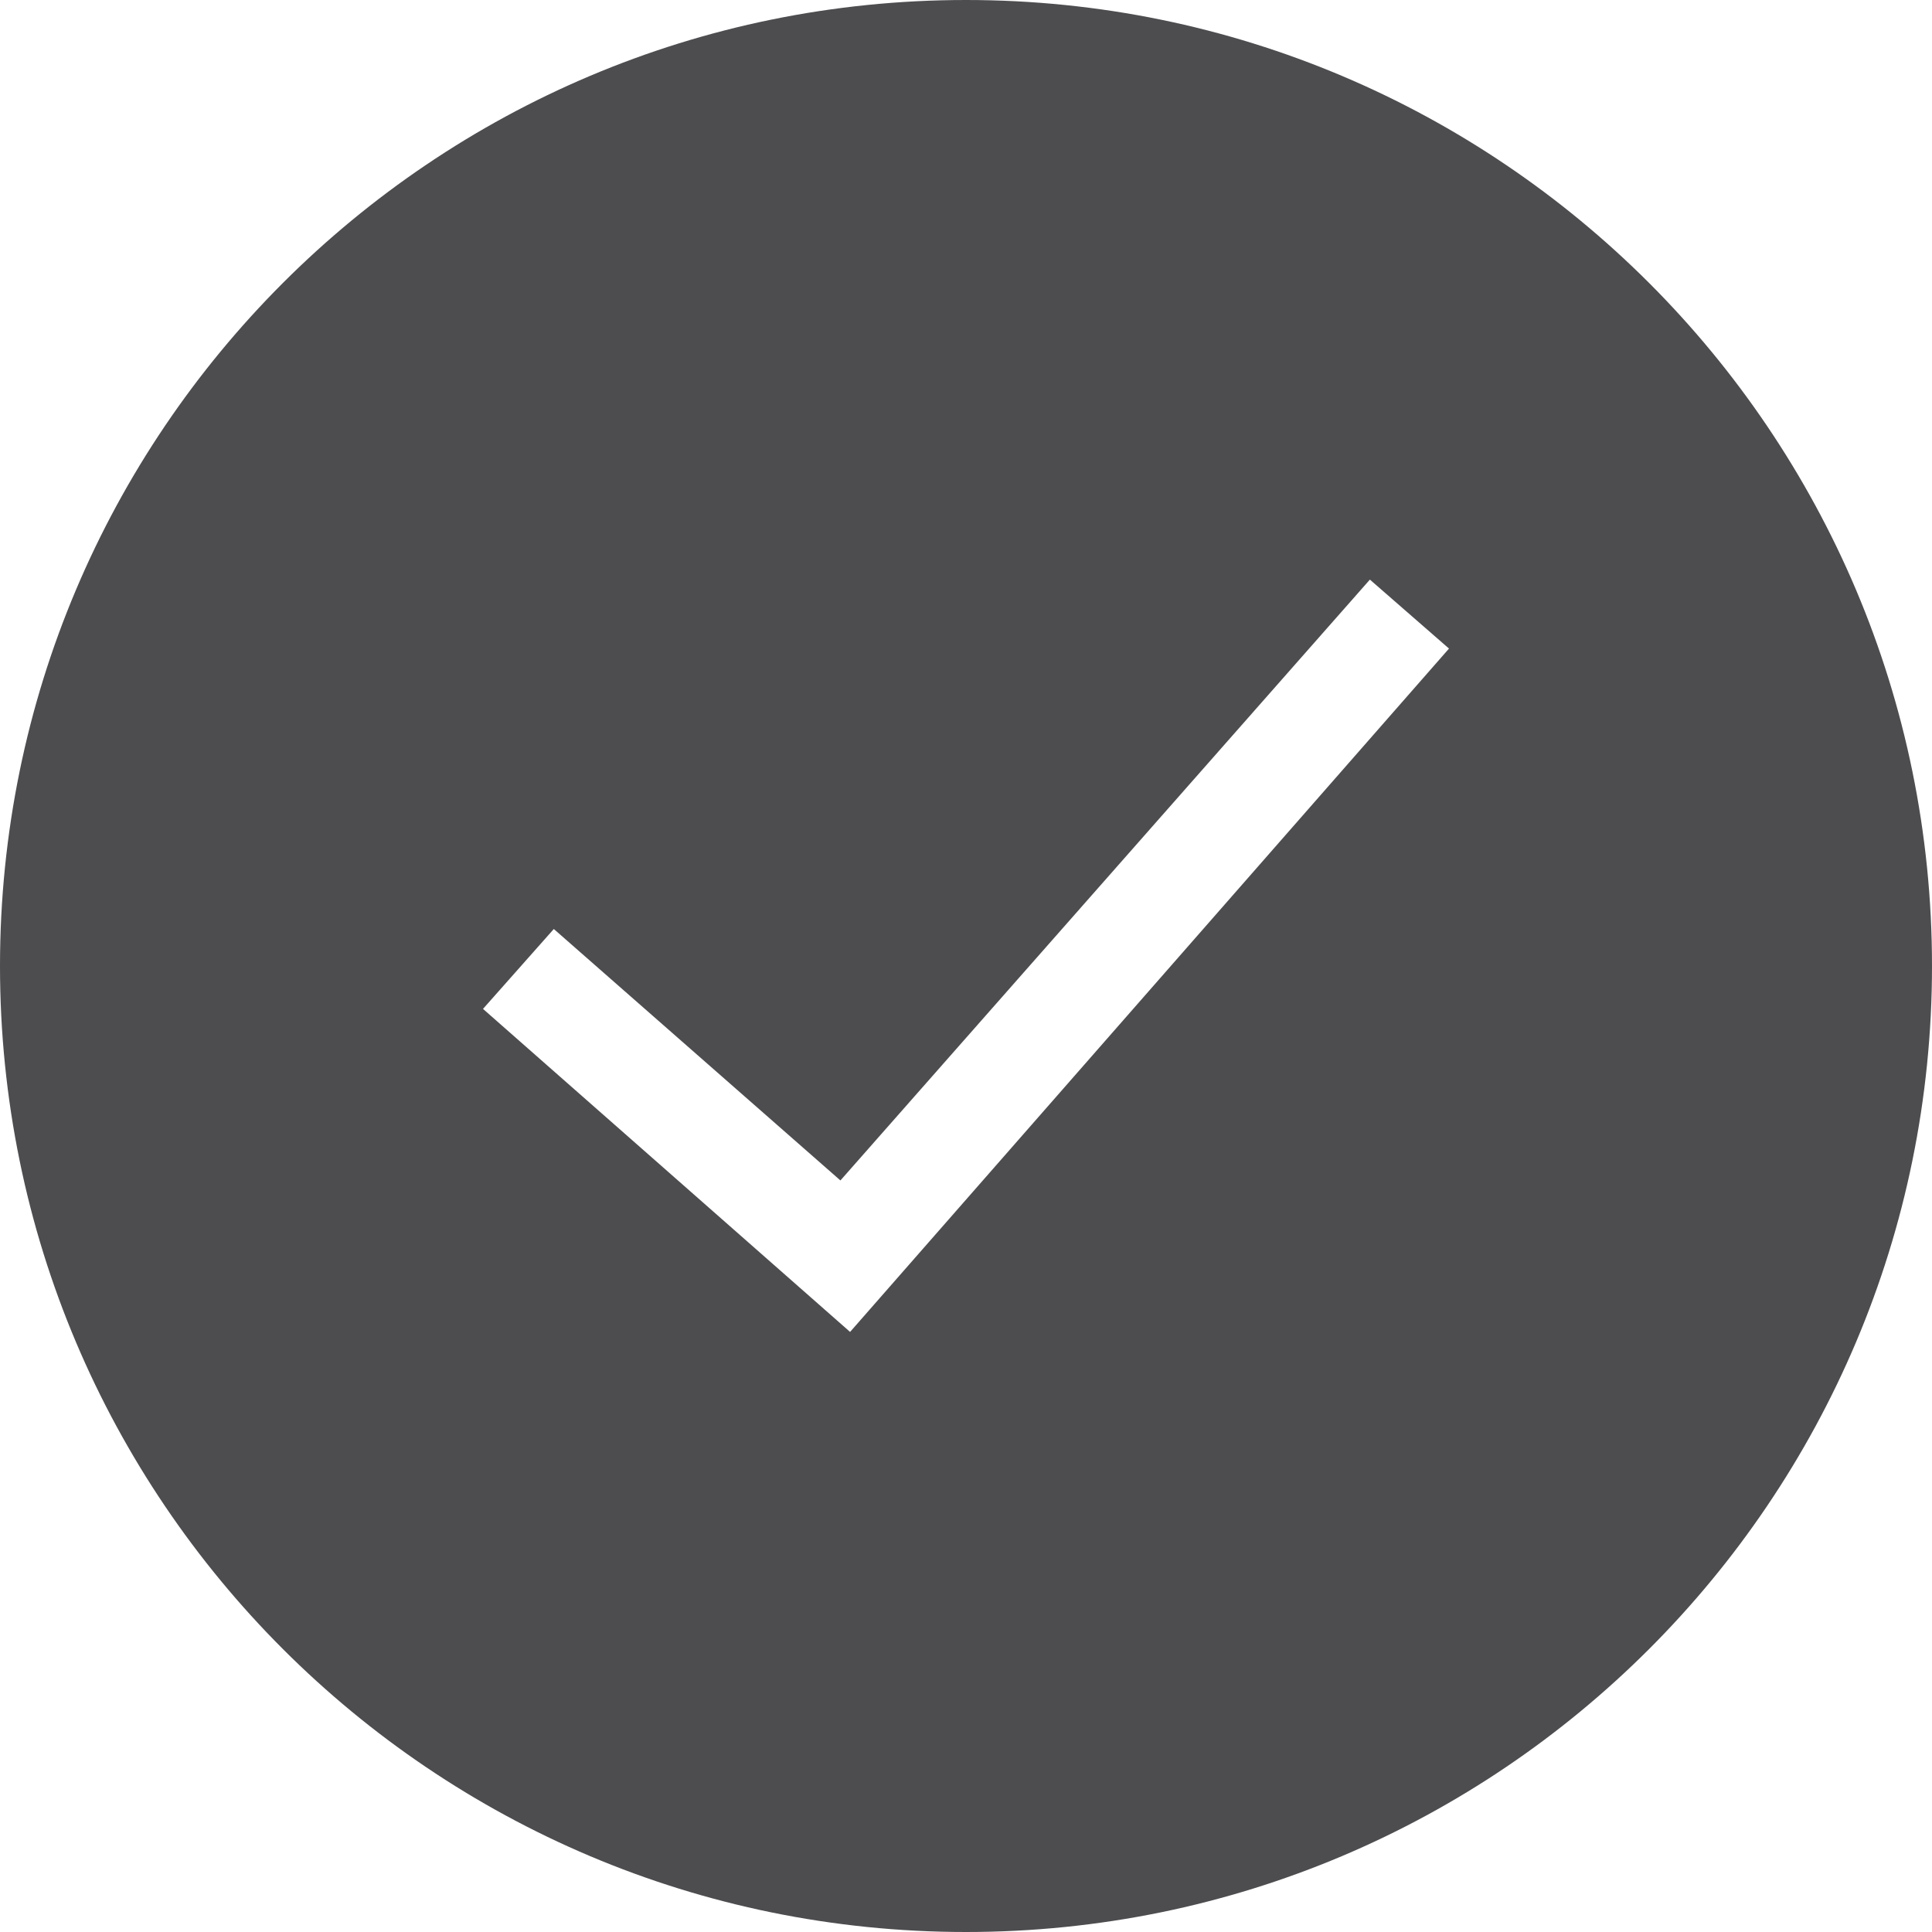
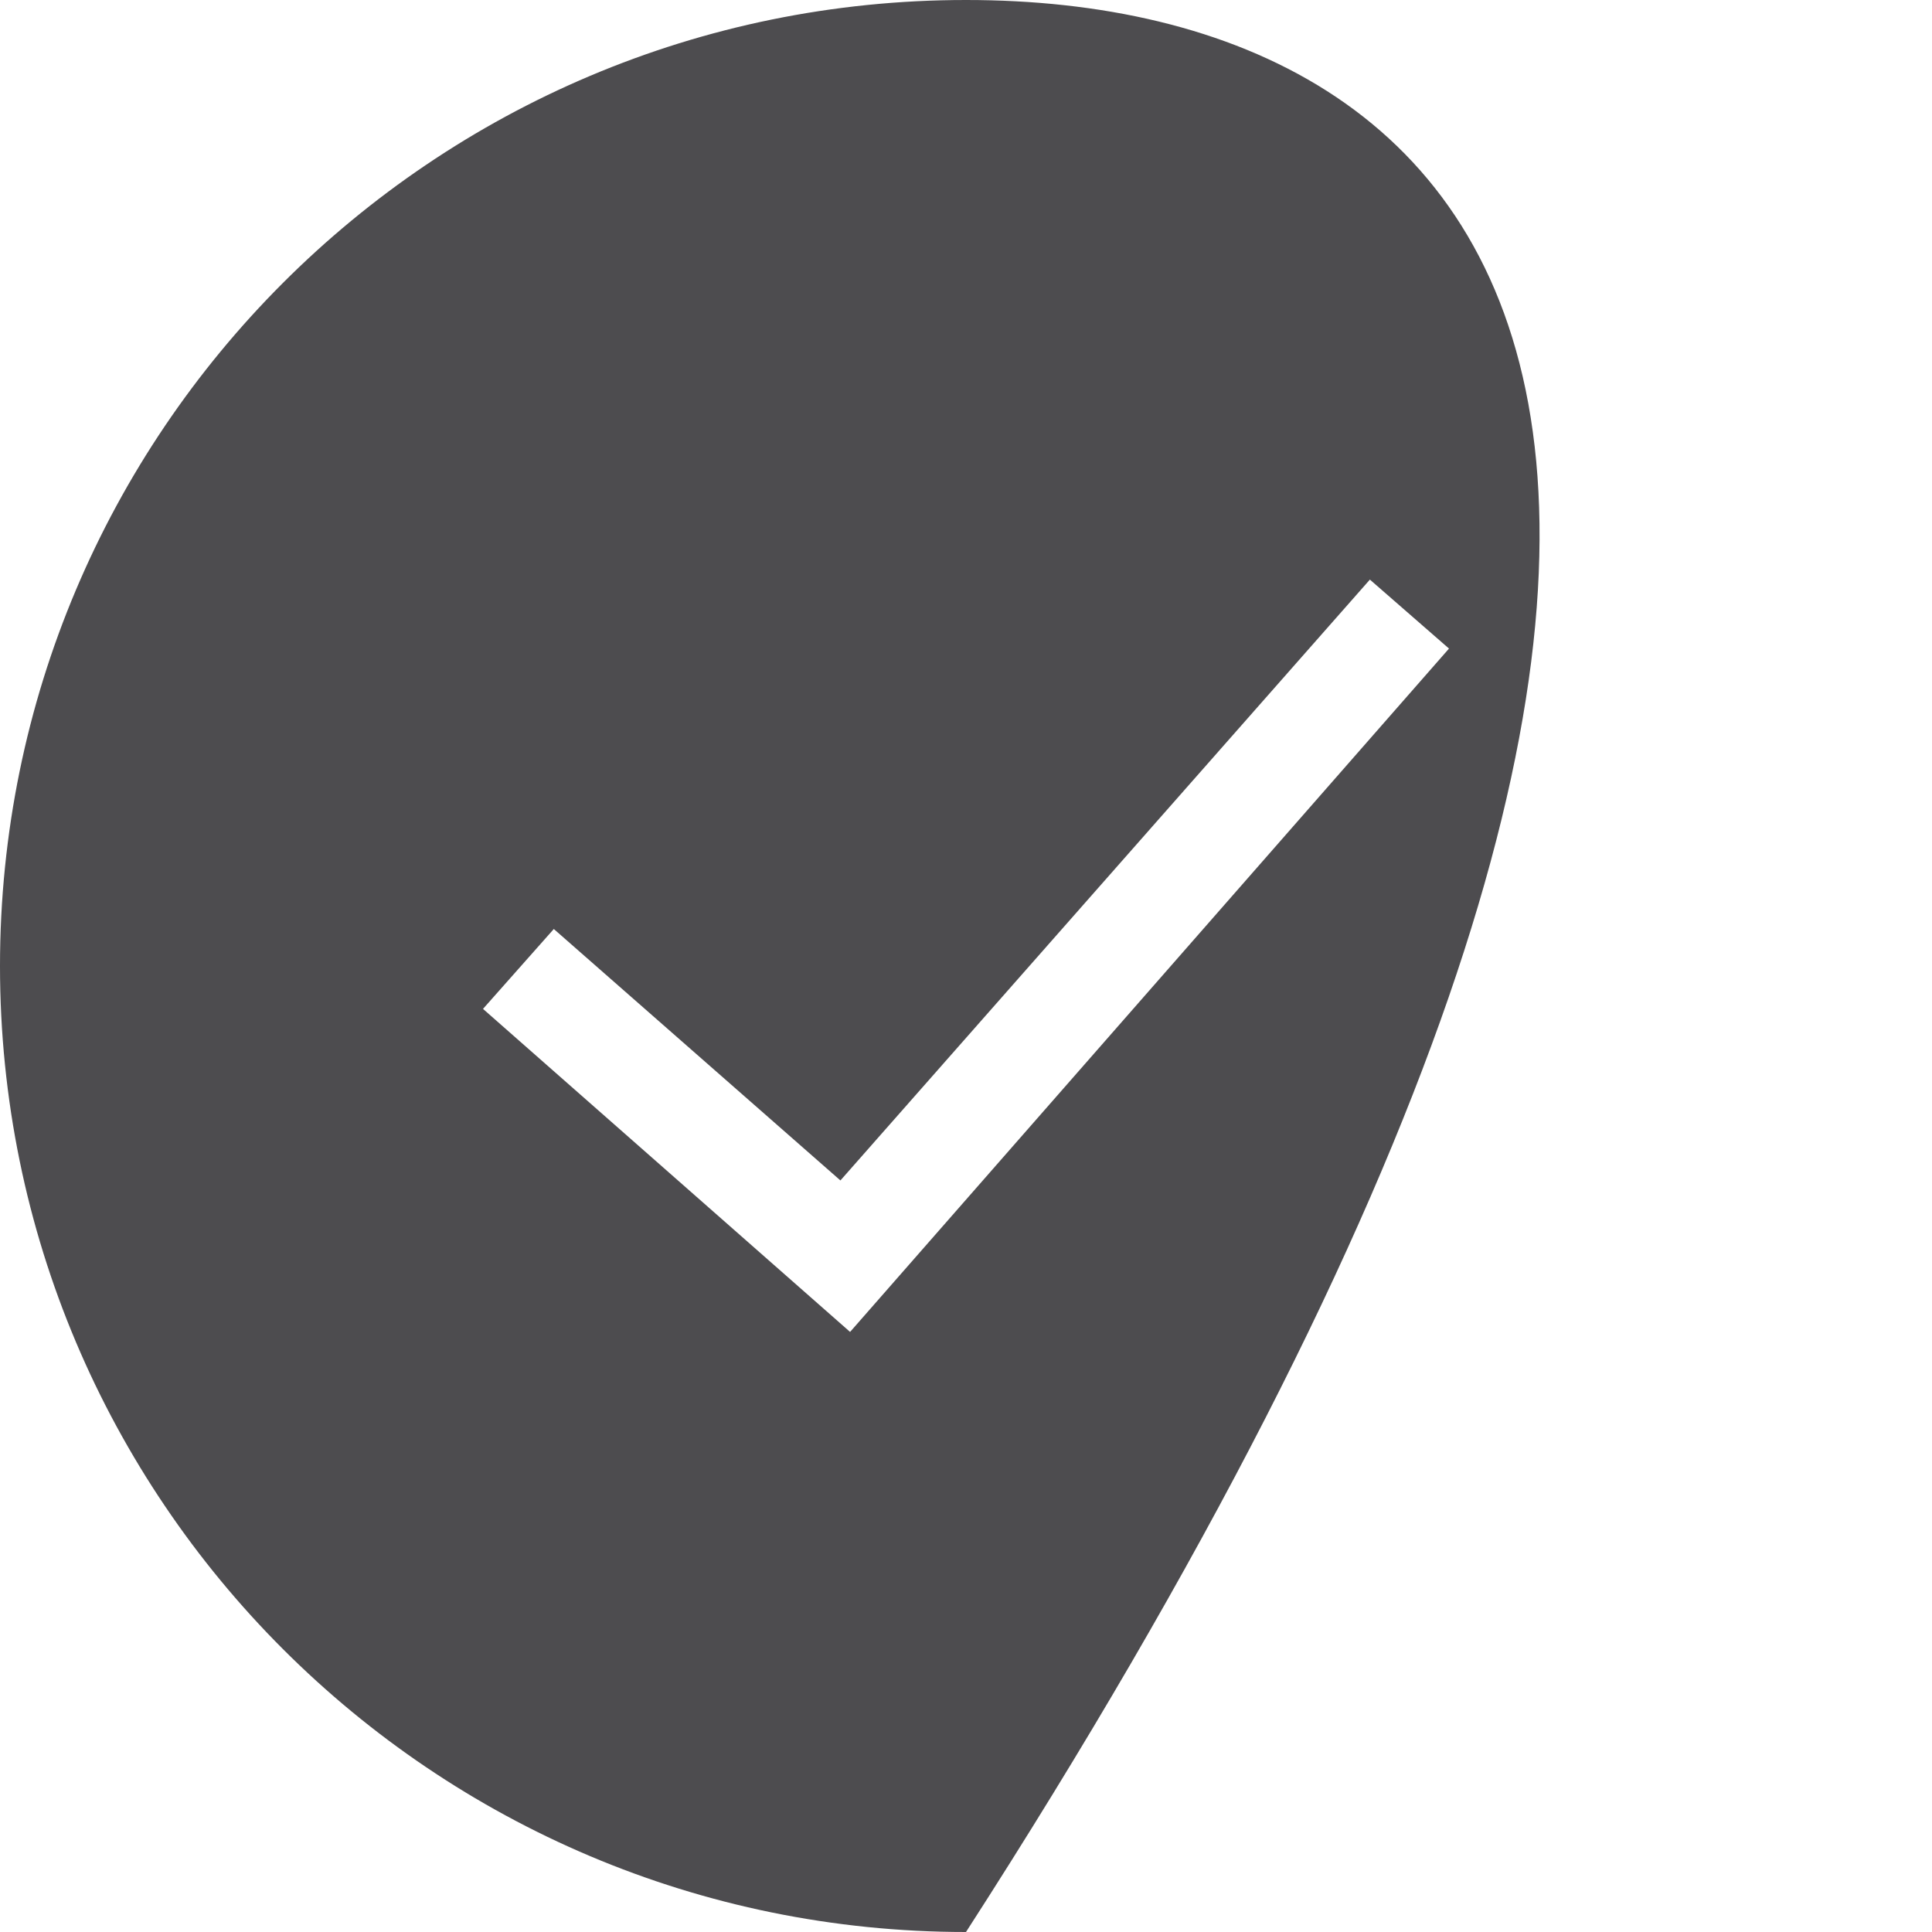
<svg xmlns="http://www.w3.org/2000/svg" width="20" height="20" viewBox="0 0 20 20" fill="none">
-   <path fill-rule="evenodd" clip-rule="evenodd" d="M10 20C15.523 20 20 15.523 20 10C20 4.477 15.523 0 10 0C4.477 0 0 4.477 0 10C0 15.523 4.477 20 10 20ZM8.8 13.788L15 6.714L14.181 6L8.7 12.22L5.733 9.617L5 10.444L8.8 13.788Z" fill="#4D4C4F" />
+   <path fill-rule="evenodd" clip-rule="evenodd" d="M10 20C20 4.477 15.523 0 10 0C4.477 0 0 4.477 0 10C0 15.523 4.477 20 10 20ZM8.8 13.788L15 6.714L14.181 6L8.7 12.22L5.733 9.617L5 10.444L8.8 13.788Z" fill="#4D4C4F" />
</svg>